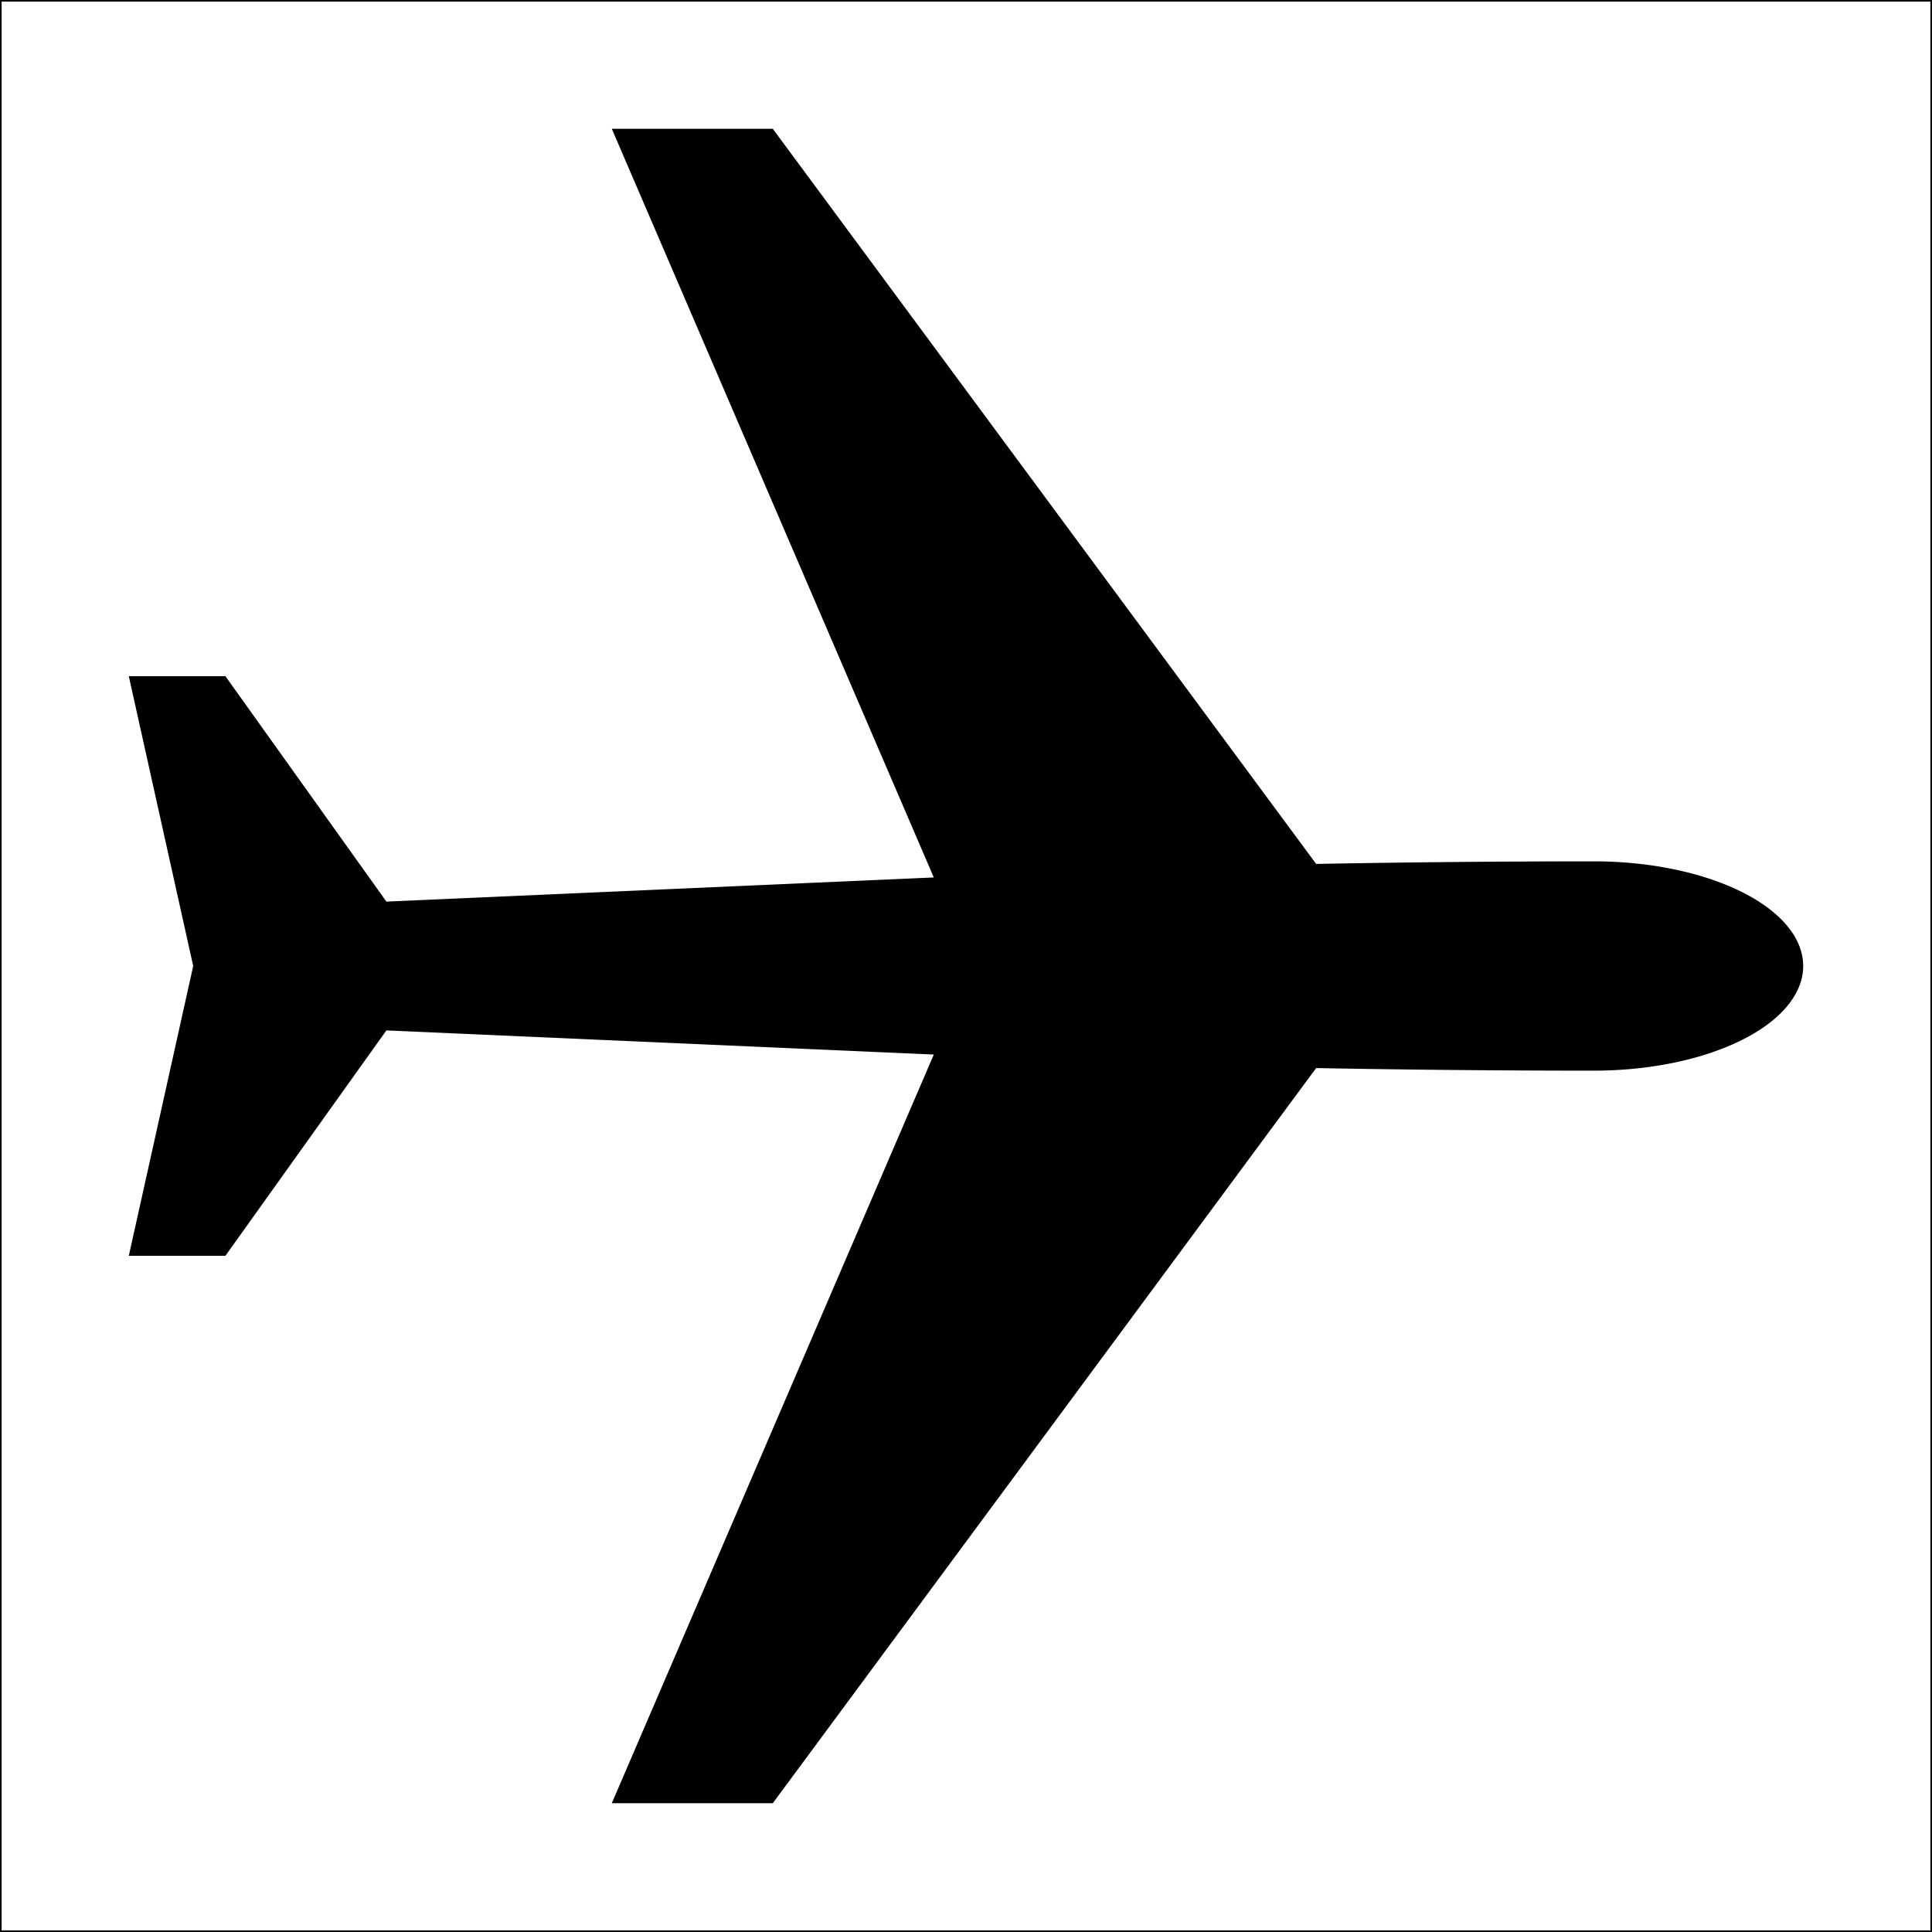
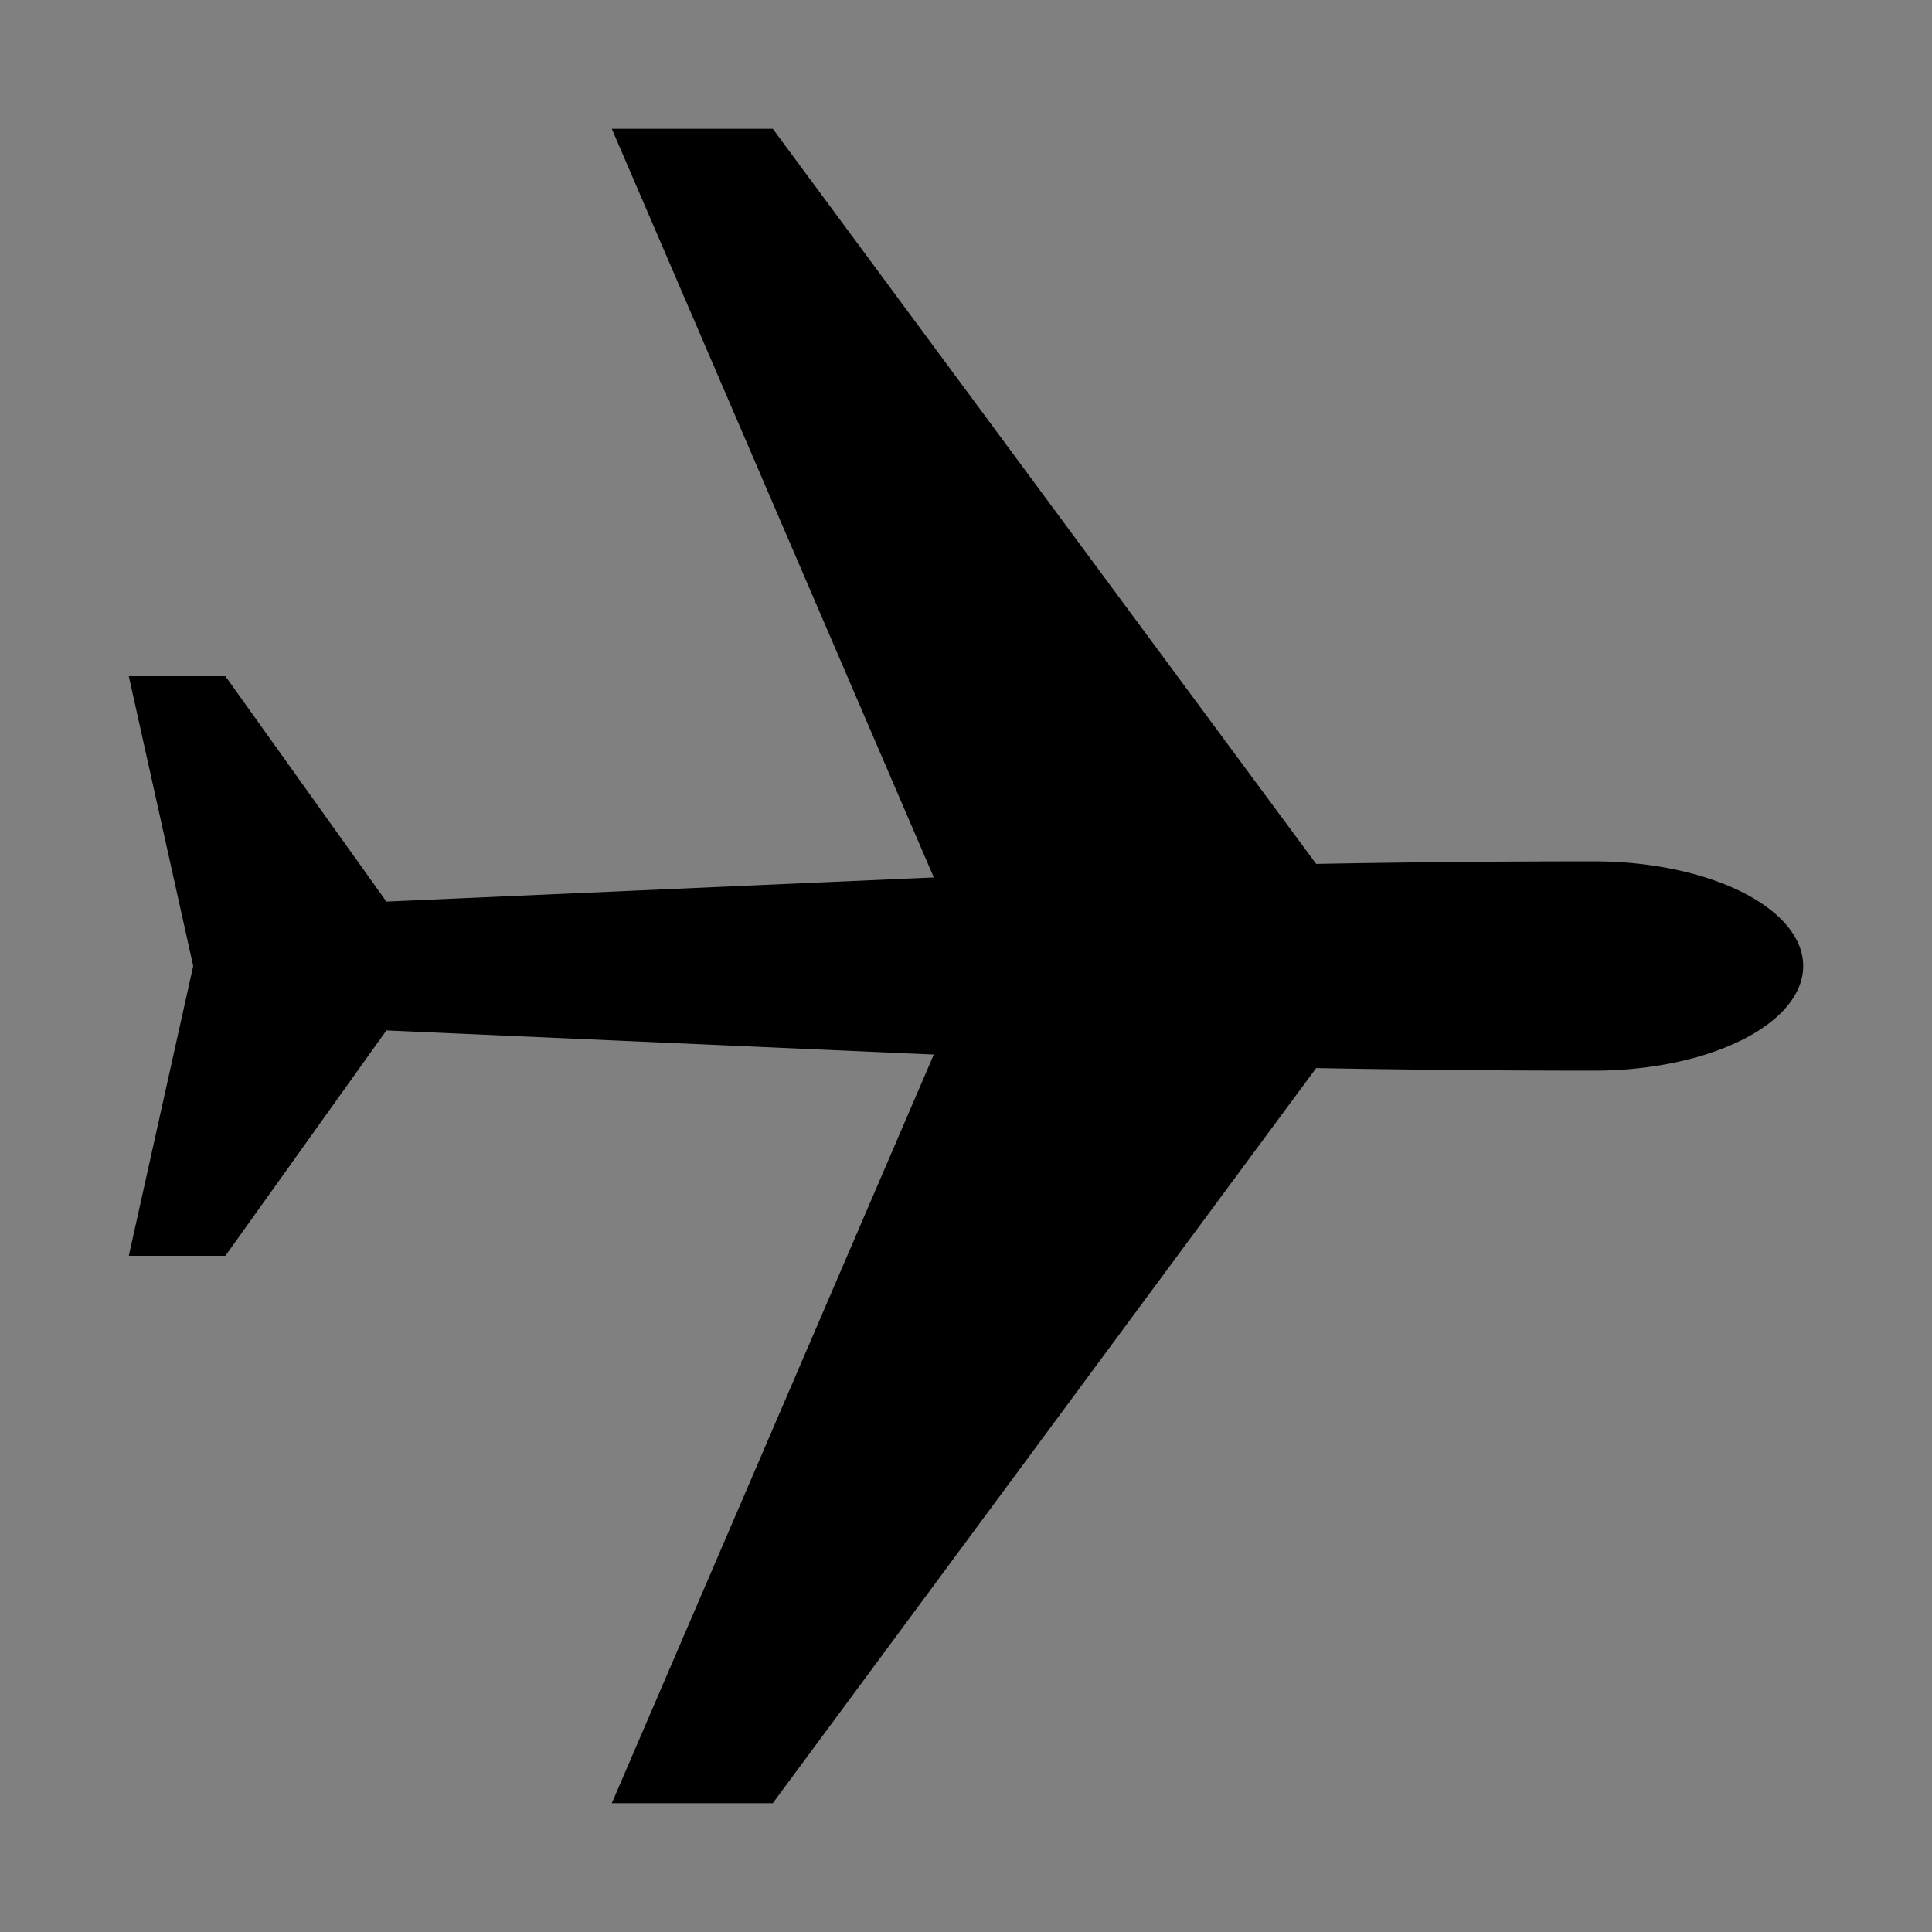
<svg xmlns="http://www.w3.org/2000/svg" width="150" height="150" version="1.1">
  <rect width="100%" height="100%" fill="#808080" stroke="none" />
-   <path fill="white" fill-rule="evenodd" stroke="black" stroke-width="0.25" d="M150 150L150 0L0 0L0 150L150 150Z" />
  <path fill="black" fill-rule="evenodd" stroke="none" d="M60 140L47.5 140L72.5 81.875L30 80L17.5 97.5L10 97.5L15 75L10 52.5L17.5 52.5L30 70L72.5 68.125L47.5 10L60 10L102.186 67.075A1162.917 1162.917 0 0 1 123.75 66.875L123.75 66.875A16.25 8.125 0 0 1 137.823 79.062A16.25 8.125 0 0 1 123.75 83.125L123.75 83.125A1162.917 1162.917 0 0 1 102.186 82.925L60 140Z" />
</svg>